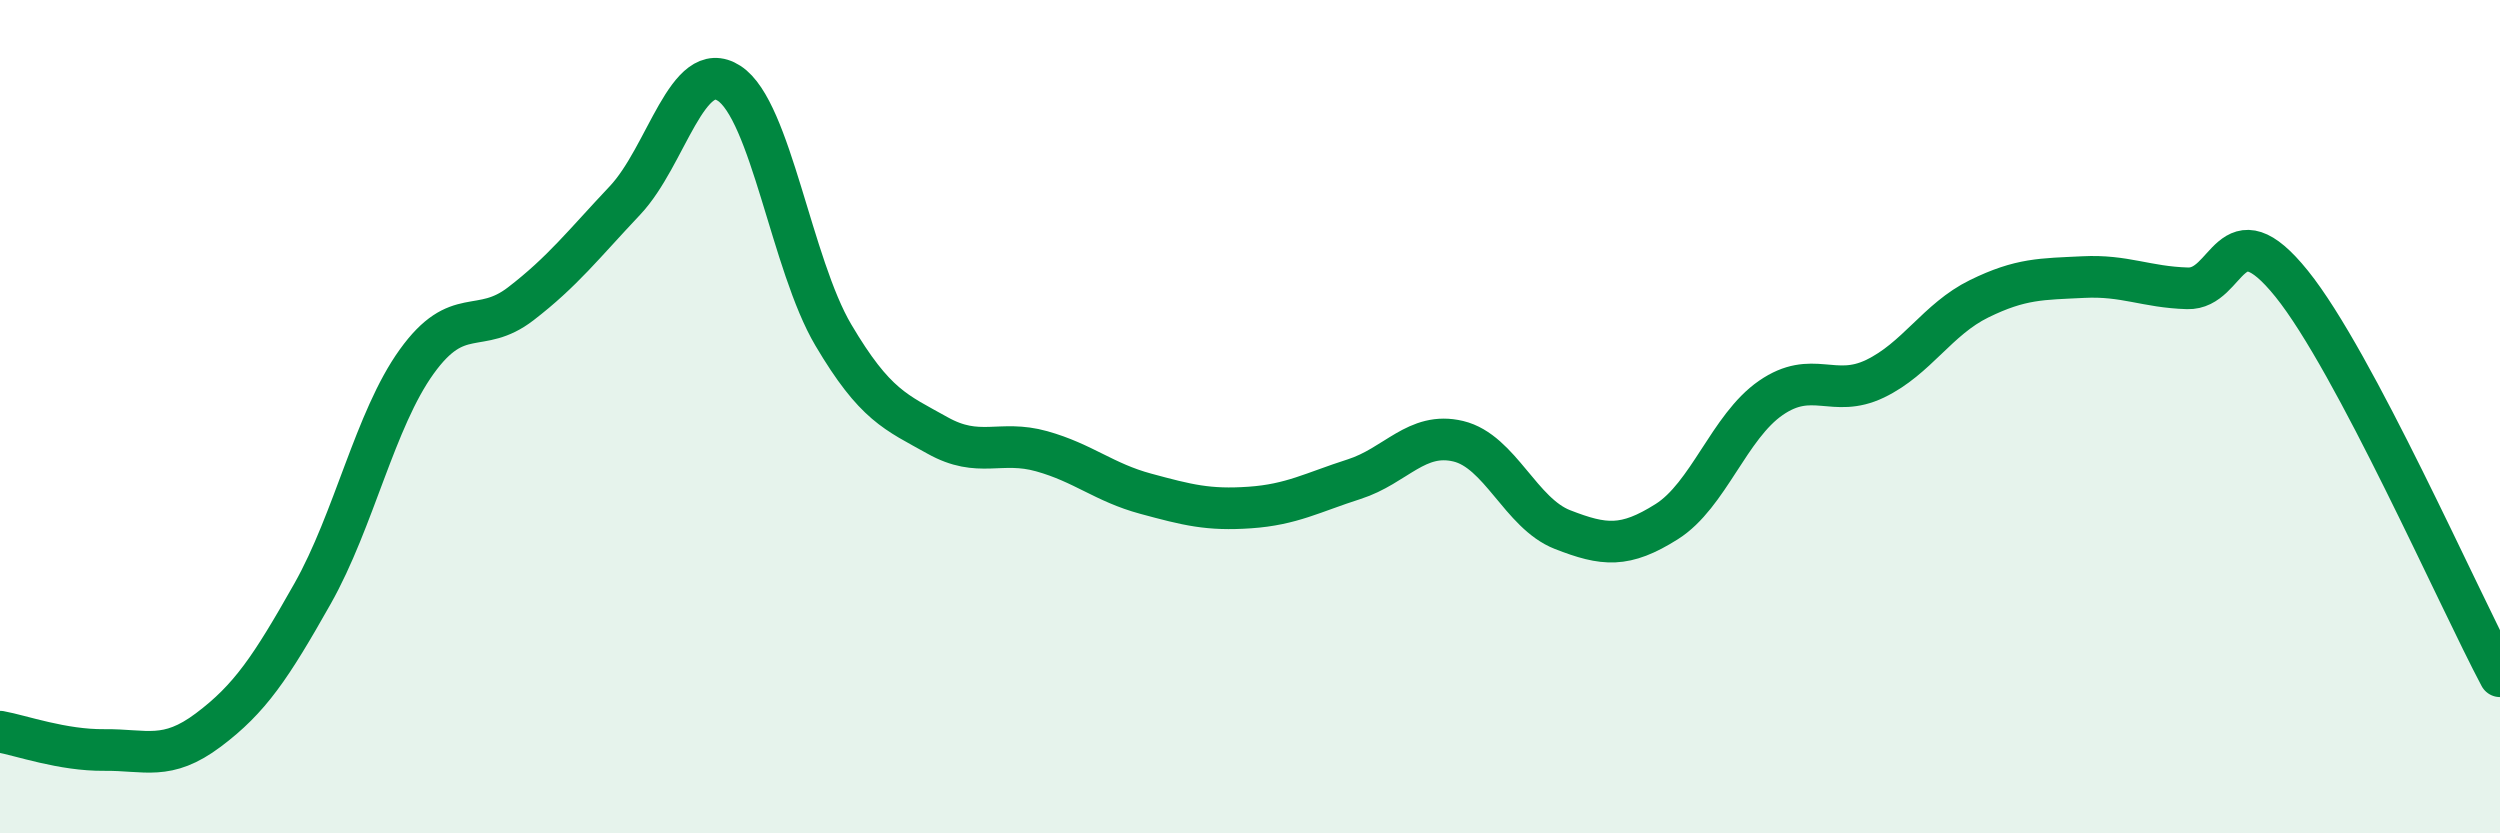
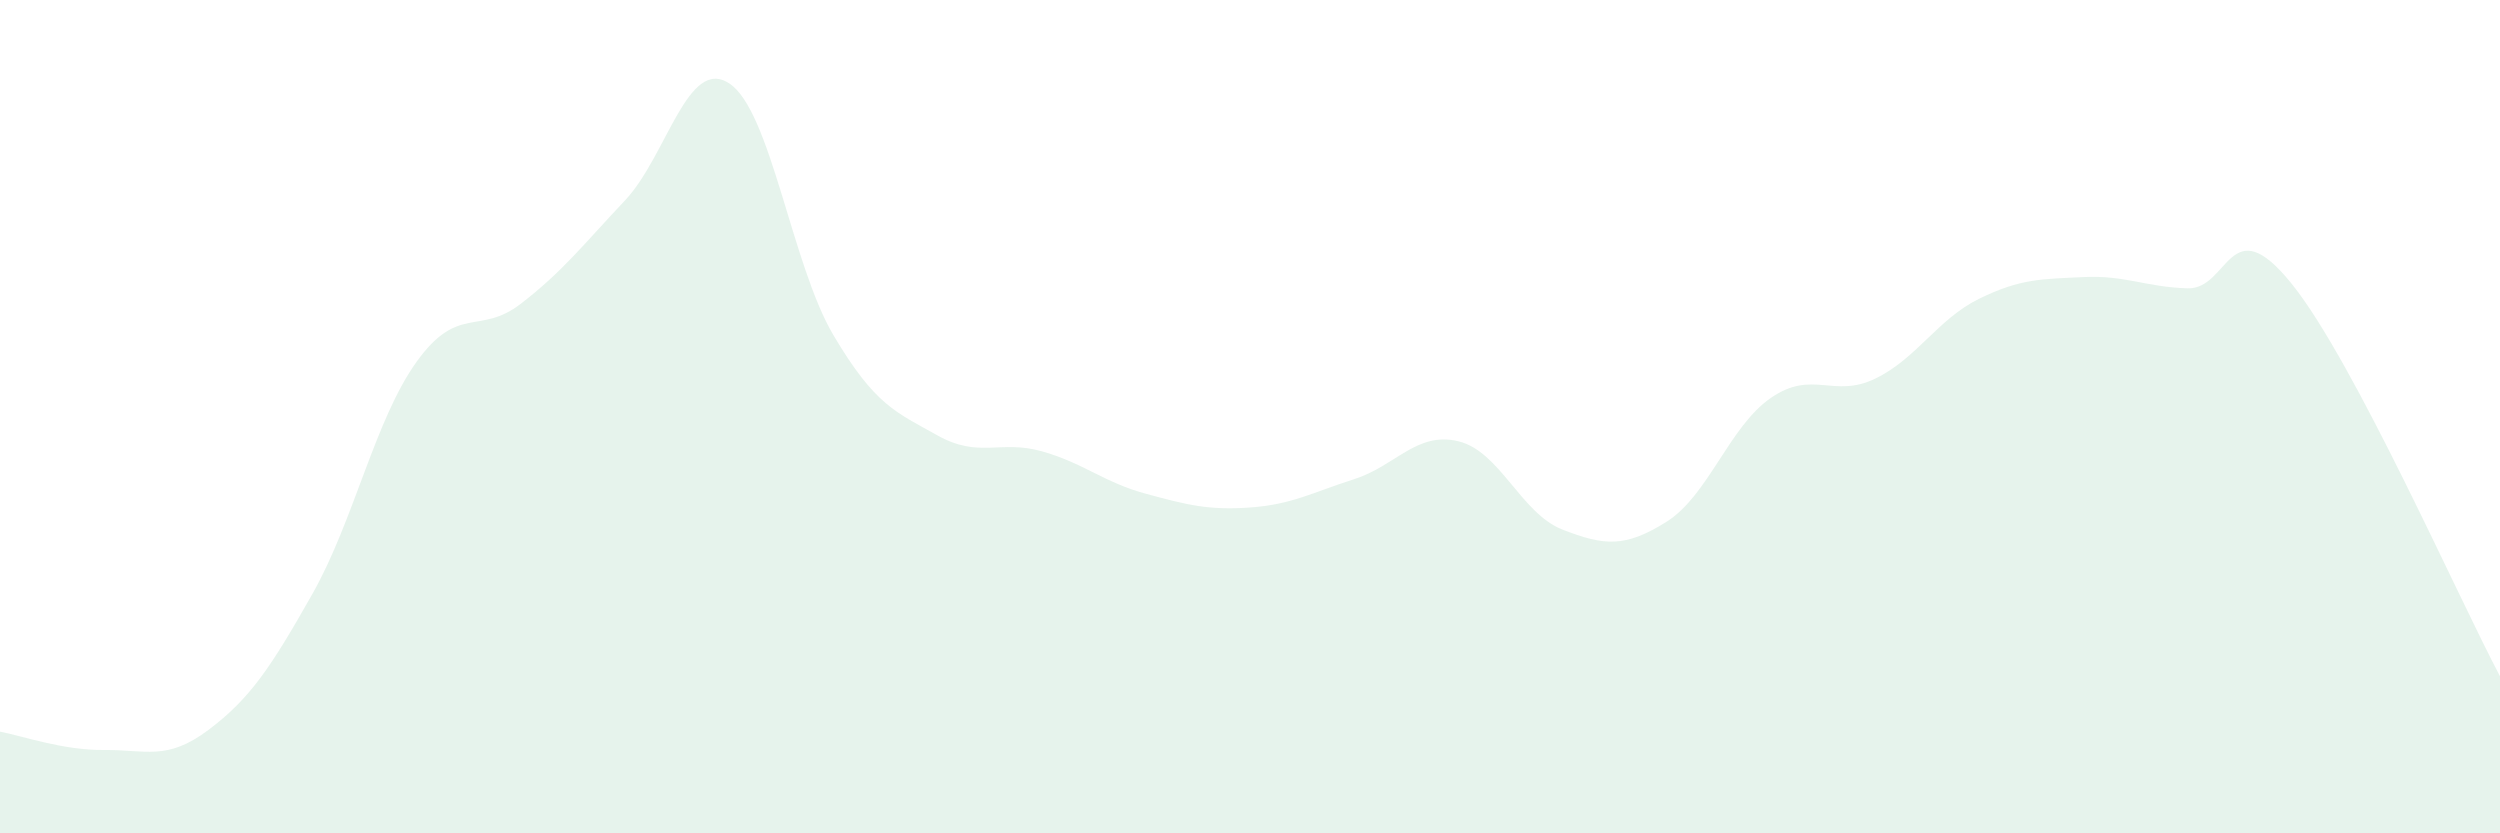
<svg xmlns="http://www.w3.org/2000/svg" width="60" height="20" viewBox="0 0 60 20">
  <path d="M 0,17.56 C 0.5,17.65 1.5,18.01 2.5,18 C 3.5,17.99 4,18.27 5,17.52 C 6,16.77 6.5,16.02 7.5,14.25 C 8.5,12.48 9,10.07 10,8.68 C 11,7.29 11.5,8.06 12.5,7.29 C 13.5,6.52 14,5.87 15,4.81 C 16,3.75 16.5,1.35 17.5,2 C 18.5,2.65 19,6.35 20,8.04 C 21,9.73 21.5,9.89 22.5,10.45 C 23.5,11.01 24,10.55 25,10.83 C 26,11.11 26.5,11.58 27.5,11.85 C 28.5,12.12 29,12.25 30,12.18 C 31,12.11 31.5,11.82 32.5,11.5 C 33.5,11.18 34,10.35 35,10.59 C 36,10.83 36.5,12.32 37.5,12.71 C 38.5,13.1 39,13.15 40,12.52 C 41,11.89 41.5,10.24 42.5,9.55 C 43.5,8.86 44,9.57 45,9.09 C 46,8.61 46.5,7.66 47.5,7.17 C 48.5,6.68 49,6.7 50,6.65 C 51,6.6 51.5,6.89 52.5,6.92 C 53.5,6.95 53.5,4.95 55,6.81 C 56.5,8.67 59,14.35 60,16.23L60 20L0 20Z" fill="#008740" opacity="0.1" stroke-linecap="round" stroke-linejoin="round" />
-   <path d="M 0,17.56 C 0.5,17.65 1.5,18.01 2.5,18 C 3.5,17.99 4,18.27 5,17.52 C 6,16.77 6.5,16.02 7.5,14.25 C 8.5,12.48 9,10.07 10,8.68 C 11,7.29 11.5,8.06 12.5,7.29 C 13.5,6.52 14,5.87 15,4.81 C 16,3.75 16.5,1.35 17.5,2 C 18.5,2.65 19,6.35 20,8.04 C 21,9.73 21.5,9.89 22.5,10.45 C 23.5,11.01 24,10.55 25,10.83 C 26,11.11 26.5,11.58 27.5,11.85 C 28.5,12.12 29,12.25 30,12.18 C 31,12.11 31.5,11.82 32.5,11.5 C 33.5,11.18 34,10.35 35,10.59 C 36,10.83 36.5,12.32 37.5,12.71 C 38.5,13.1 39,13.15 40,12.52 C 41,11.89 41.5,10.24 42.5,9.55 C 43.5,8.86 44,9.57 45,9.09 C 46,8.61 46.5,7.66 47.5,7.17 C 48.5,6.68 49,6.7 50,6.65 C 51,6.6 51.5,6.89 52.5,6.92 C 53.5,6.95 53.5,4.95 55,6.81 C 56.5,8.67 59,14.35 60,16.23" stroke="#008740" stroke-width="1" fill="none" stroke-linecap="round" stroke-linejoin="round" />
</svg>